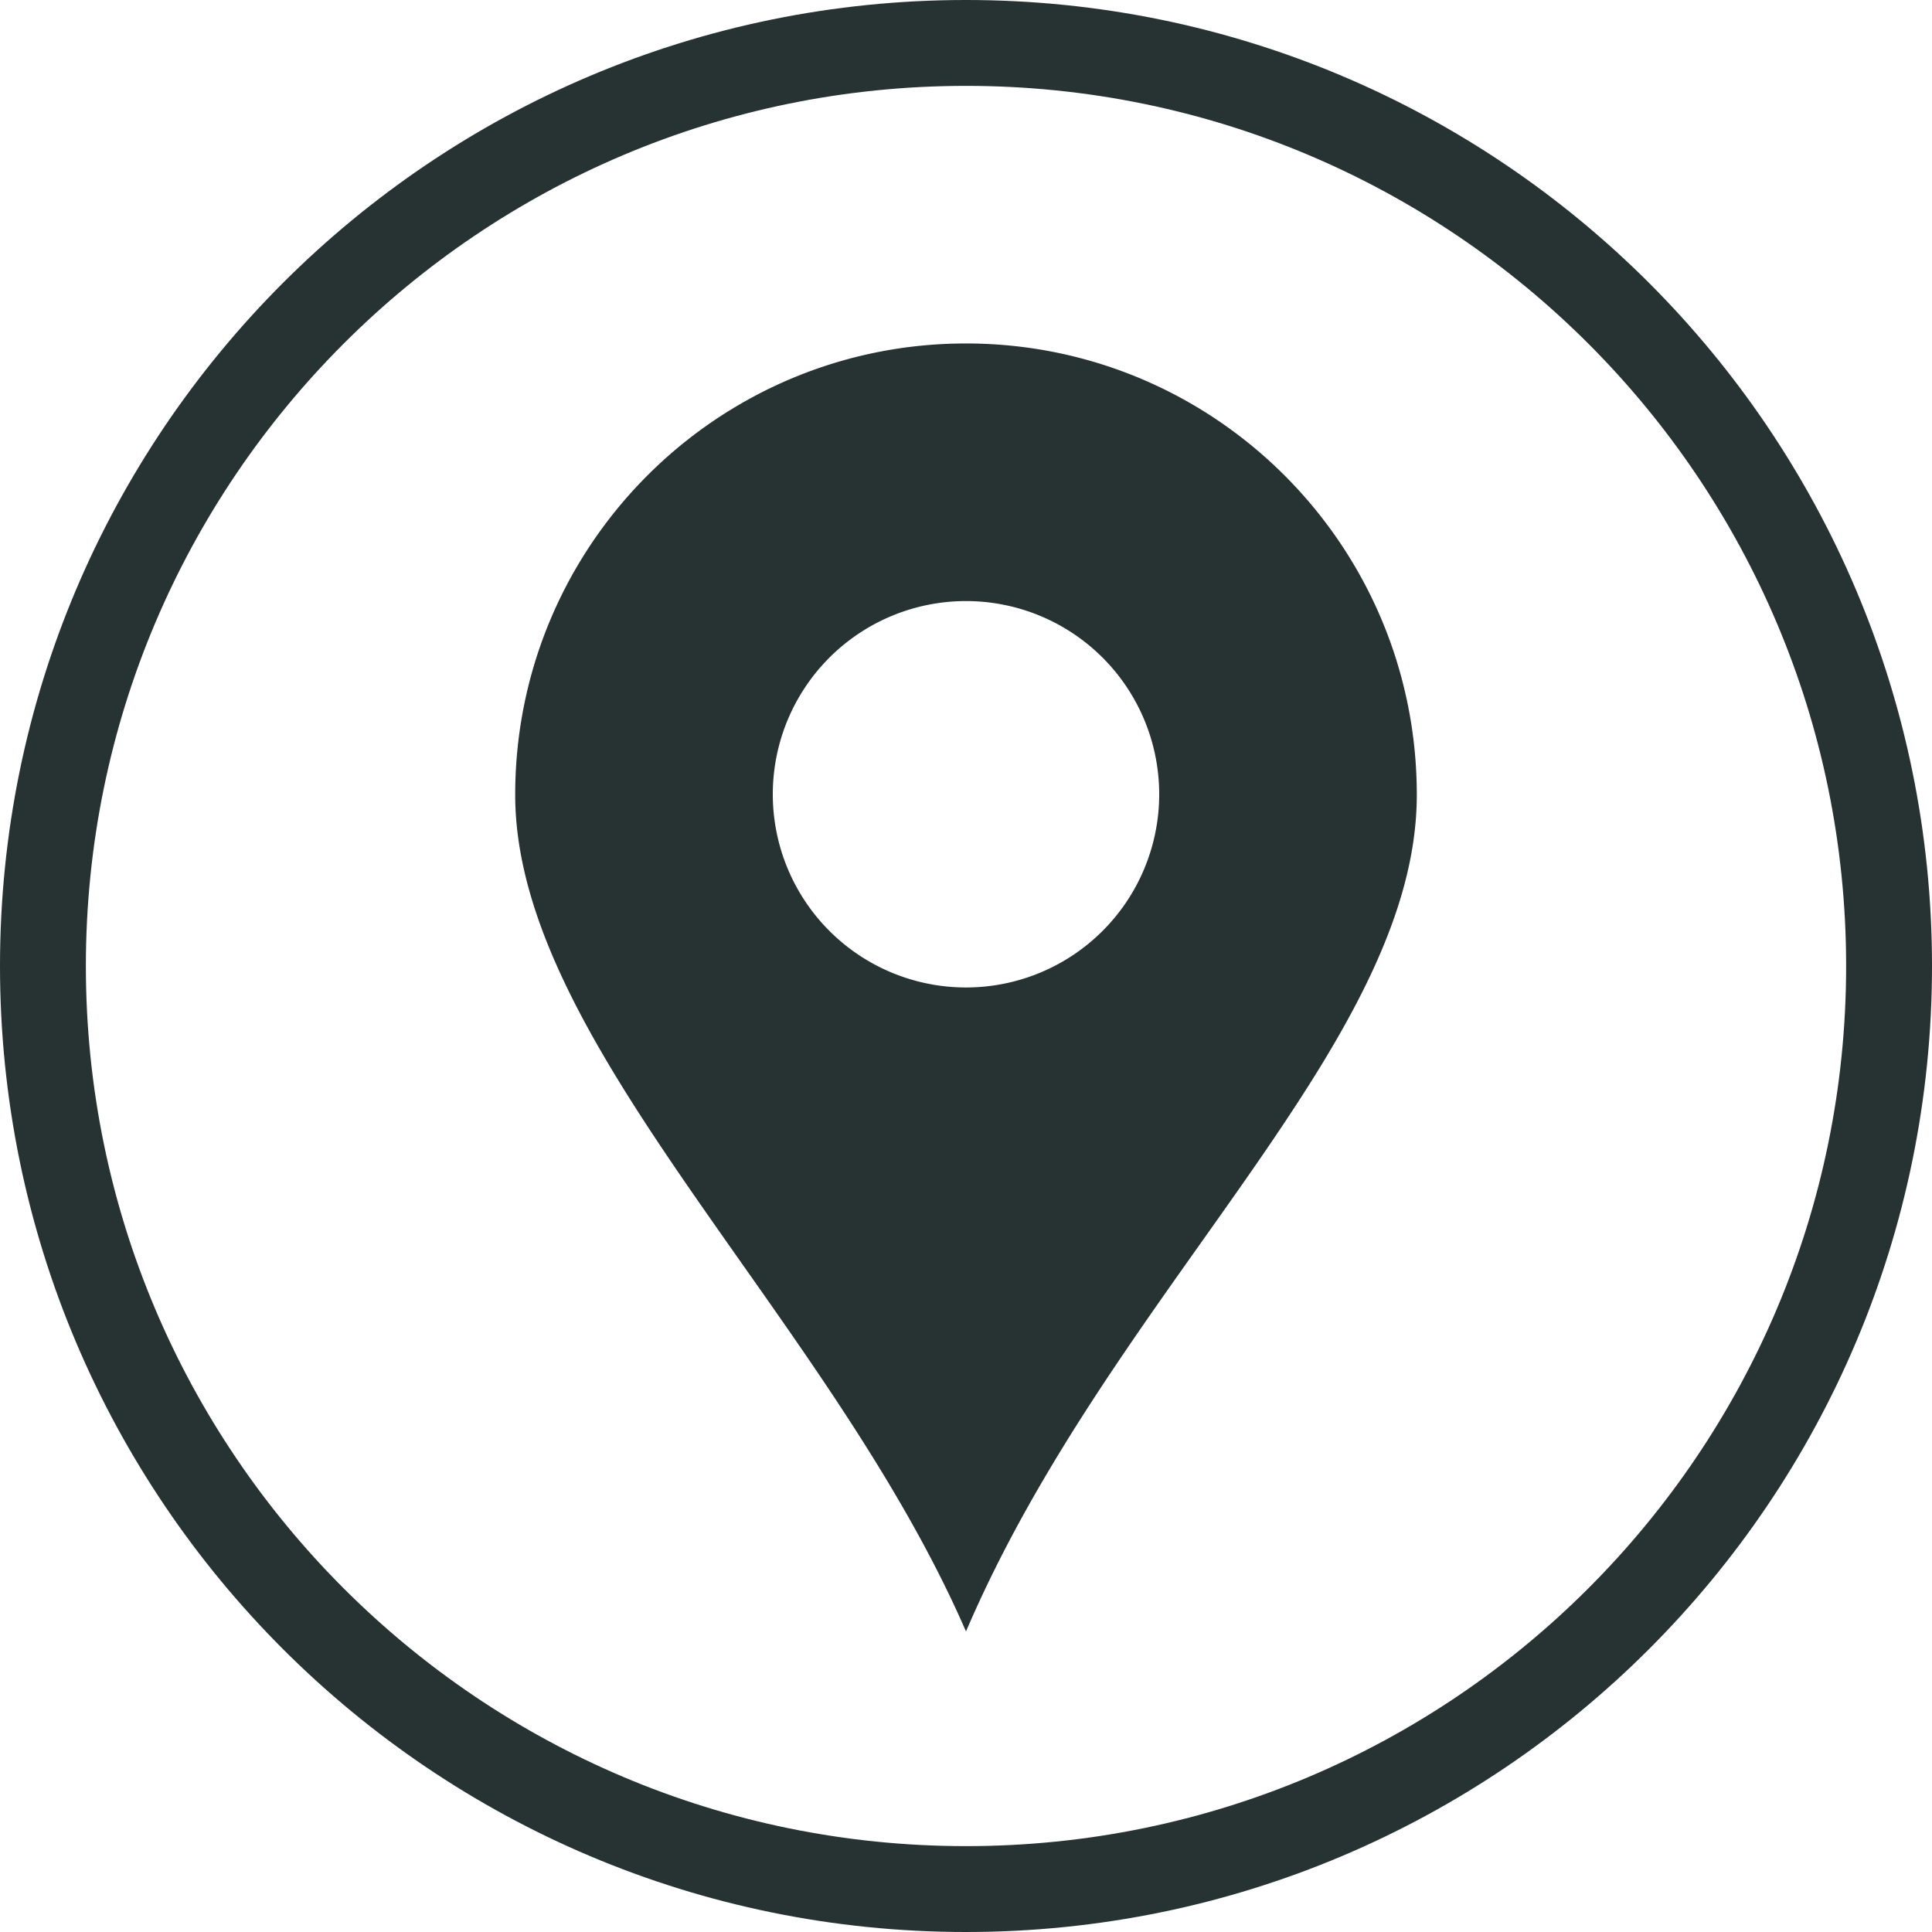
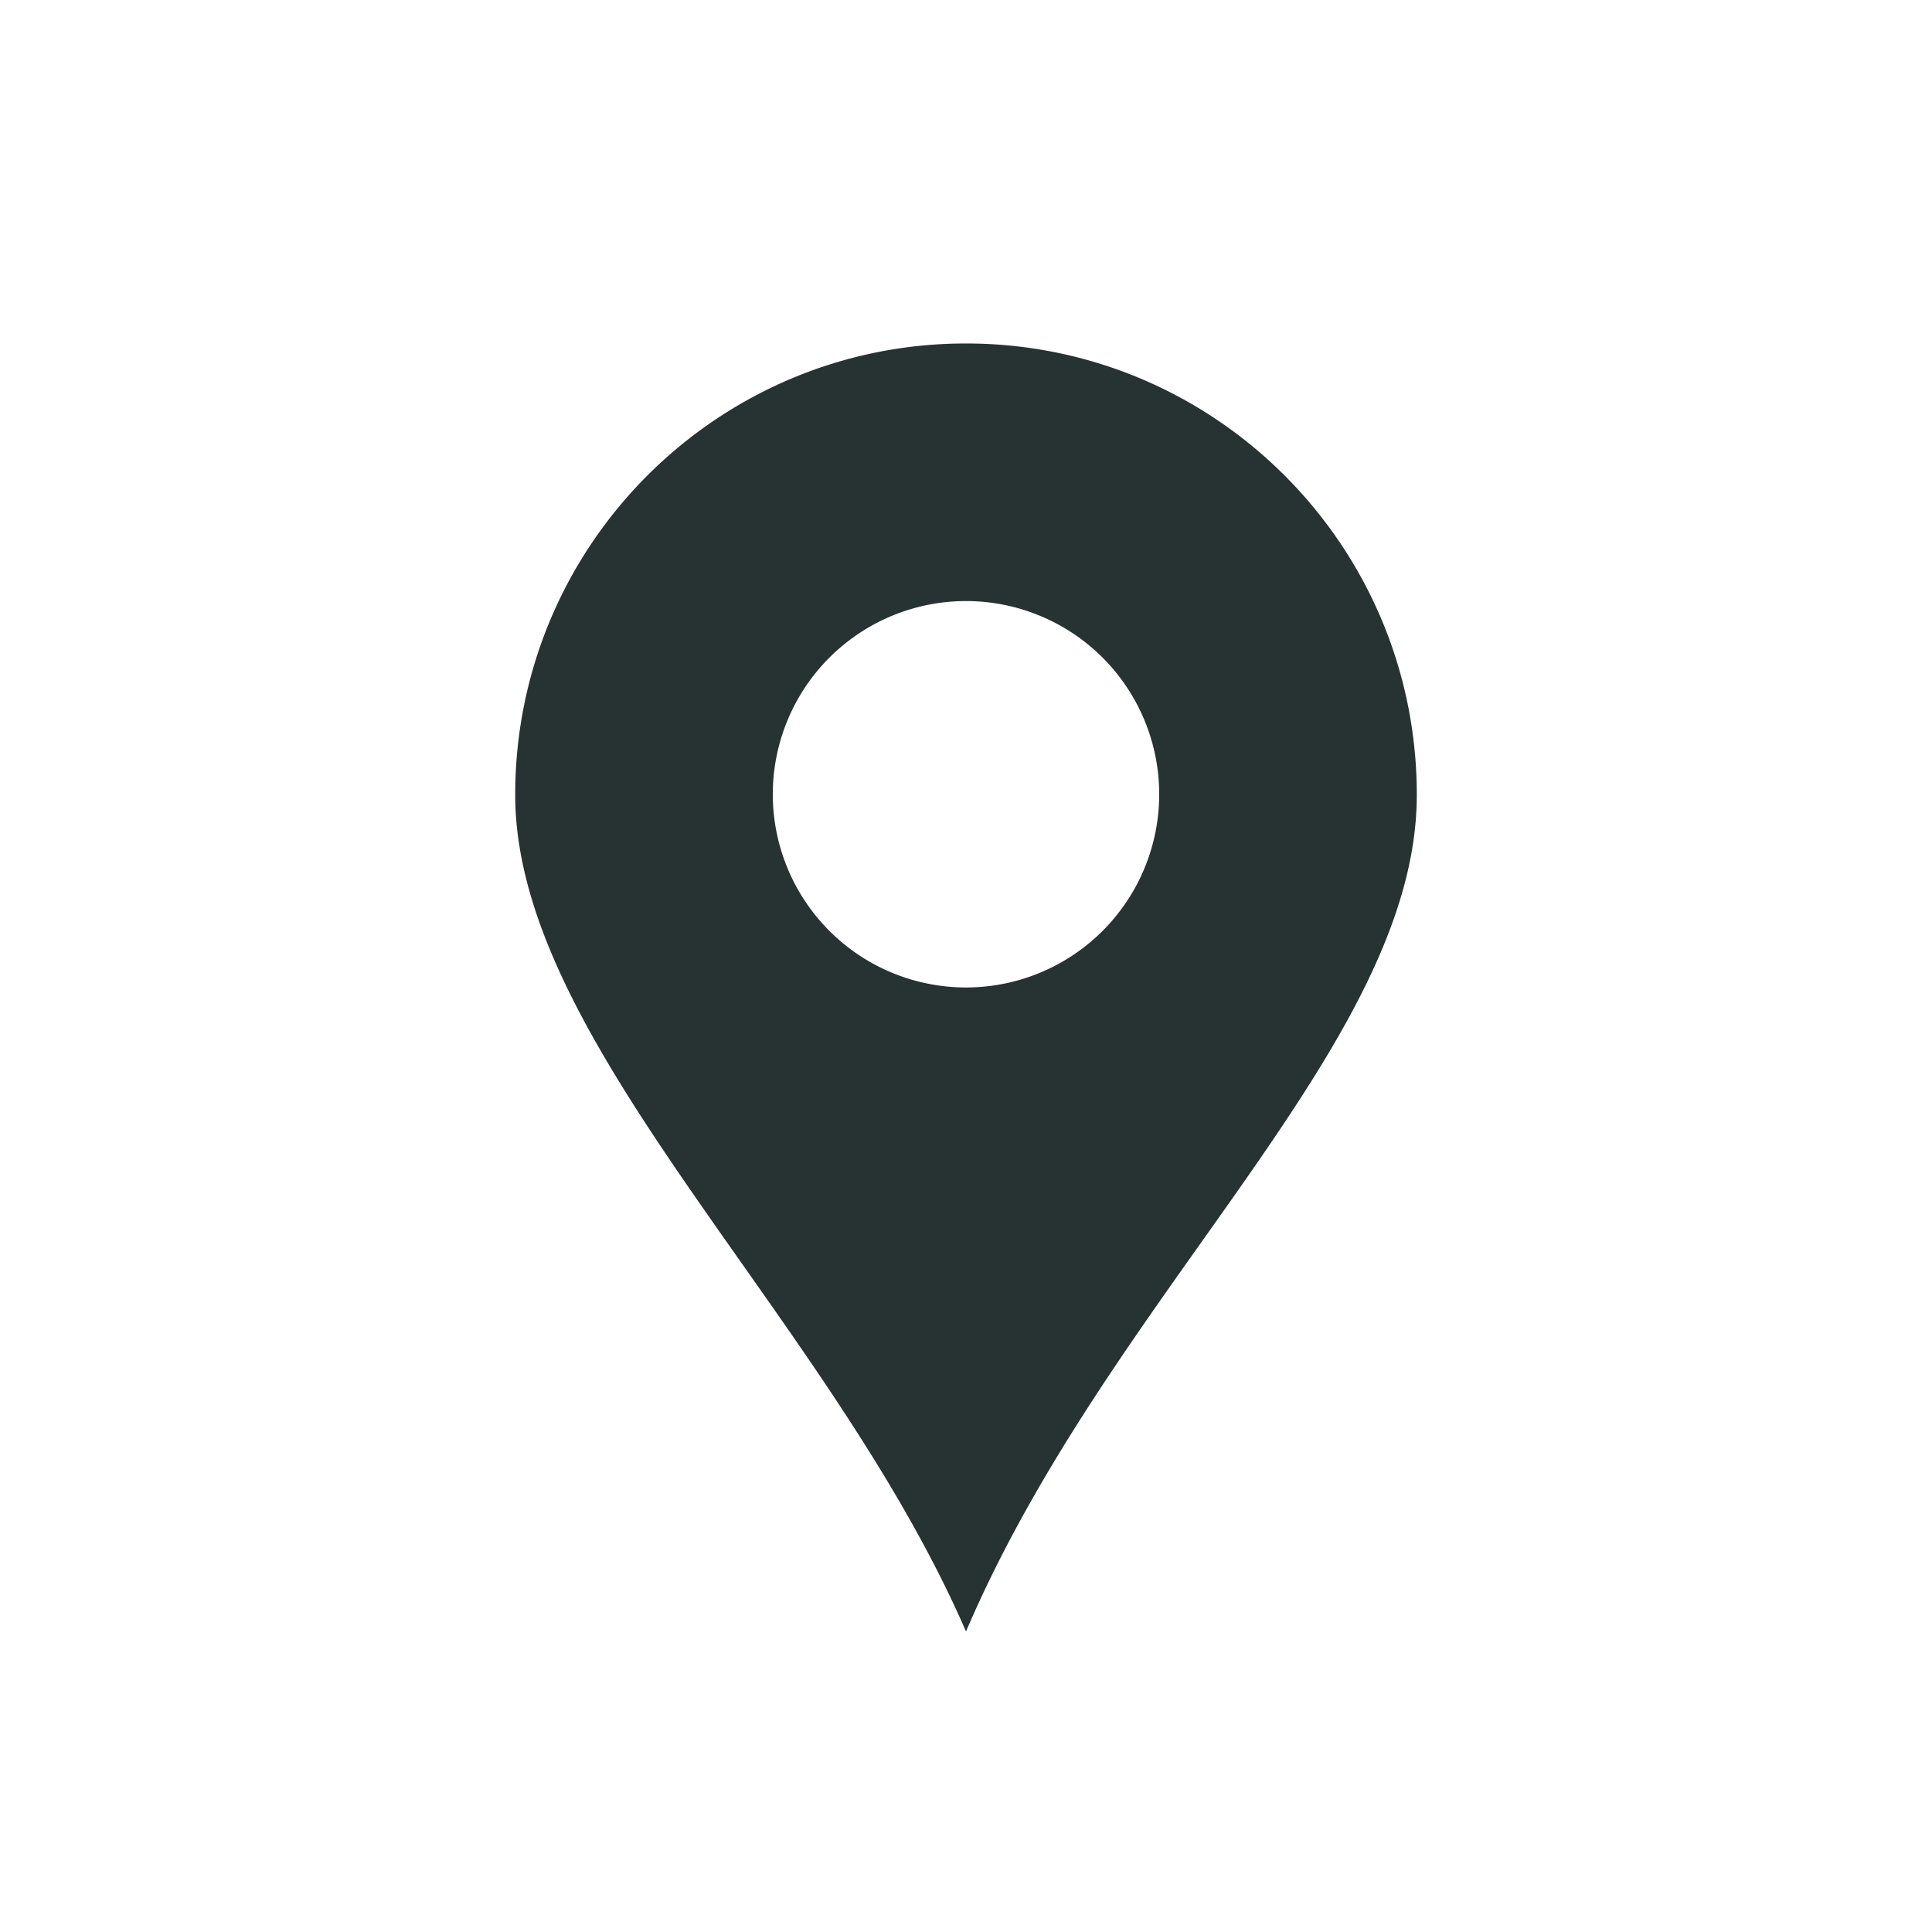
<svg xmlns="http://www.w3.org/2000/svg" width="45" height="45">
  <g fill="none" fill-rule="evenodd">
-     <path d="M1 22.5C1 34.374 10.626 44 22.5 44S44 34.374 44 22.5 34.374 1 22.5 1 1 10.626 1 22.5z" stroke="#273233" stroke-width="2" />
    <path d="M22.5 8C28.299 8 33 12.706 33 18.512S25.885 30.081 22.5 38C19.299 30.634 12 24.318 12 18.512 12 12.706 16.701 8 22.5 8zm0 6a4.5 4.5 0 100 9 4.5 4.5 0 000-9z" fill="#273233" />
  </g>
</svg>